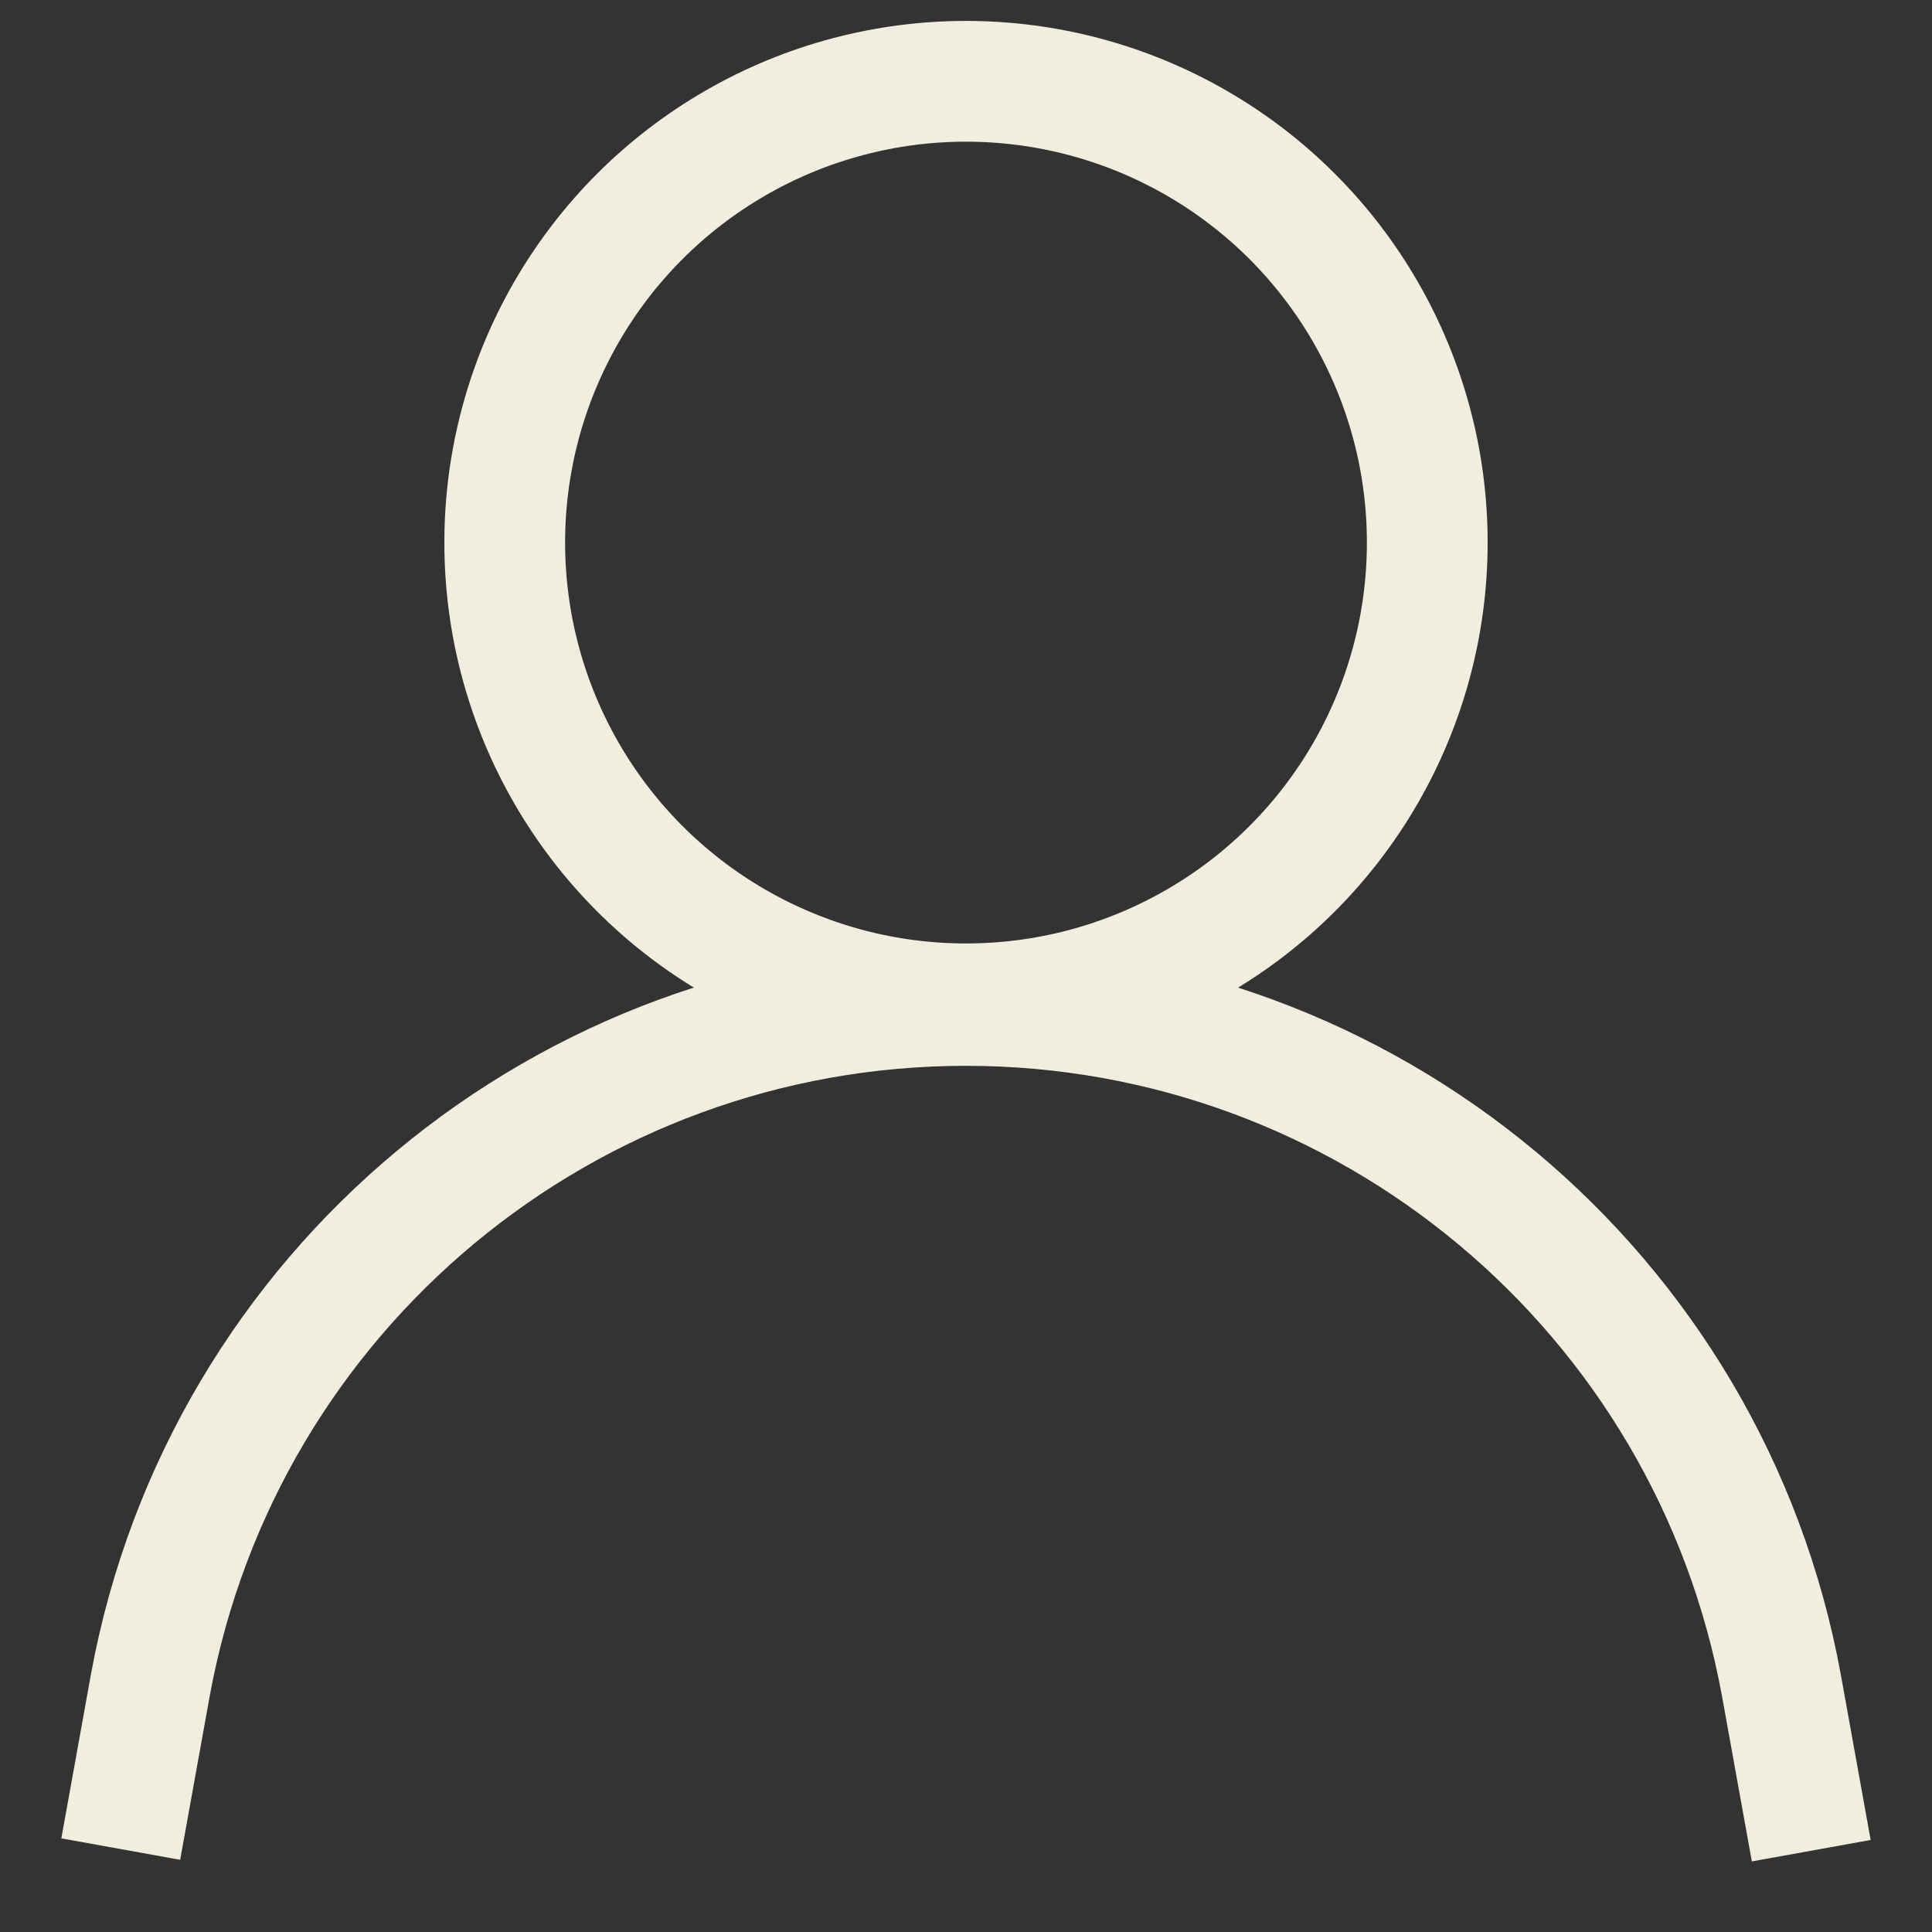
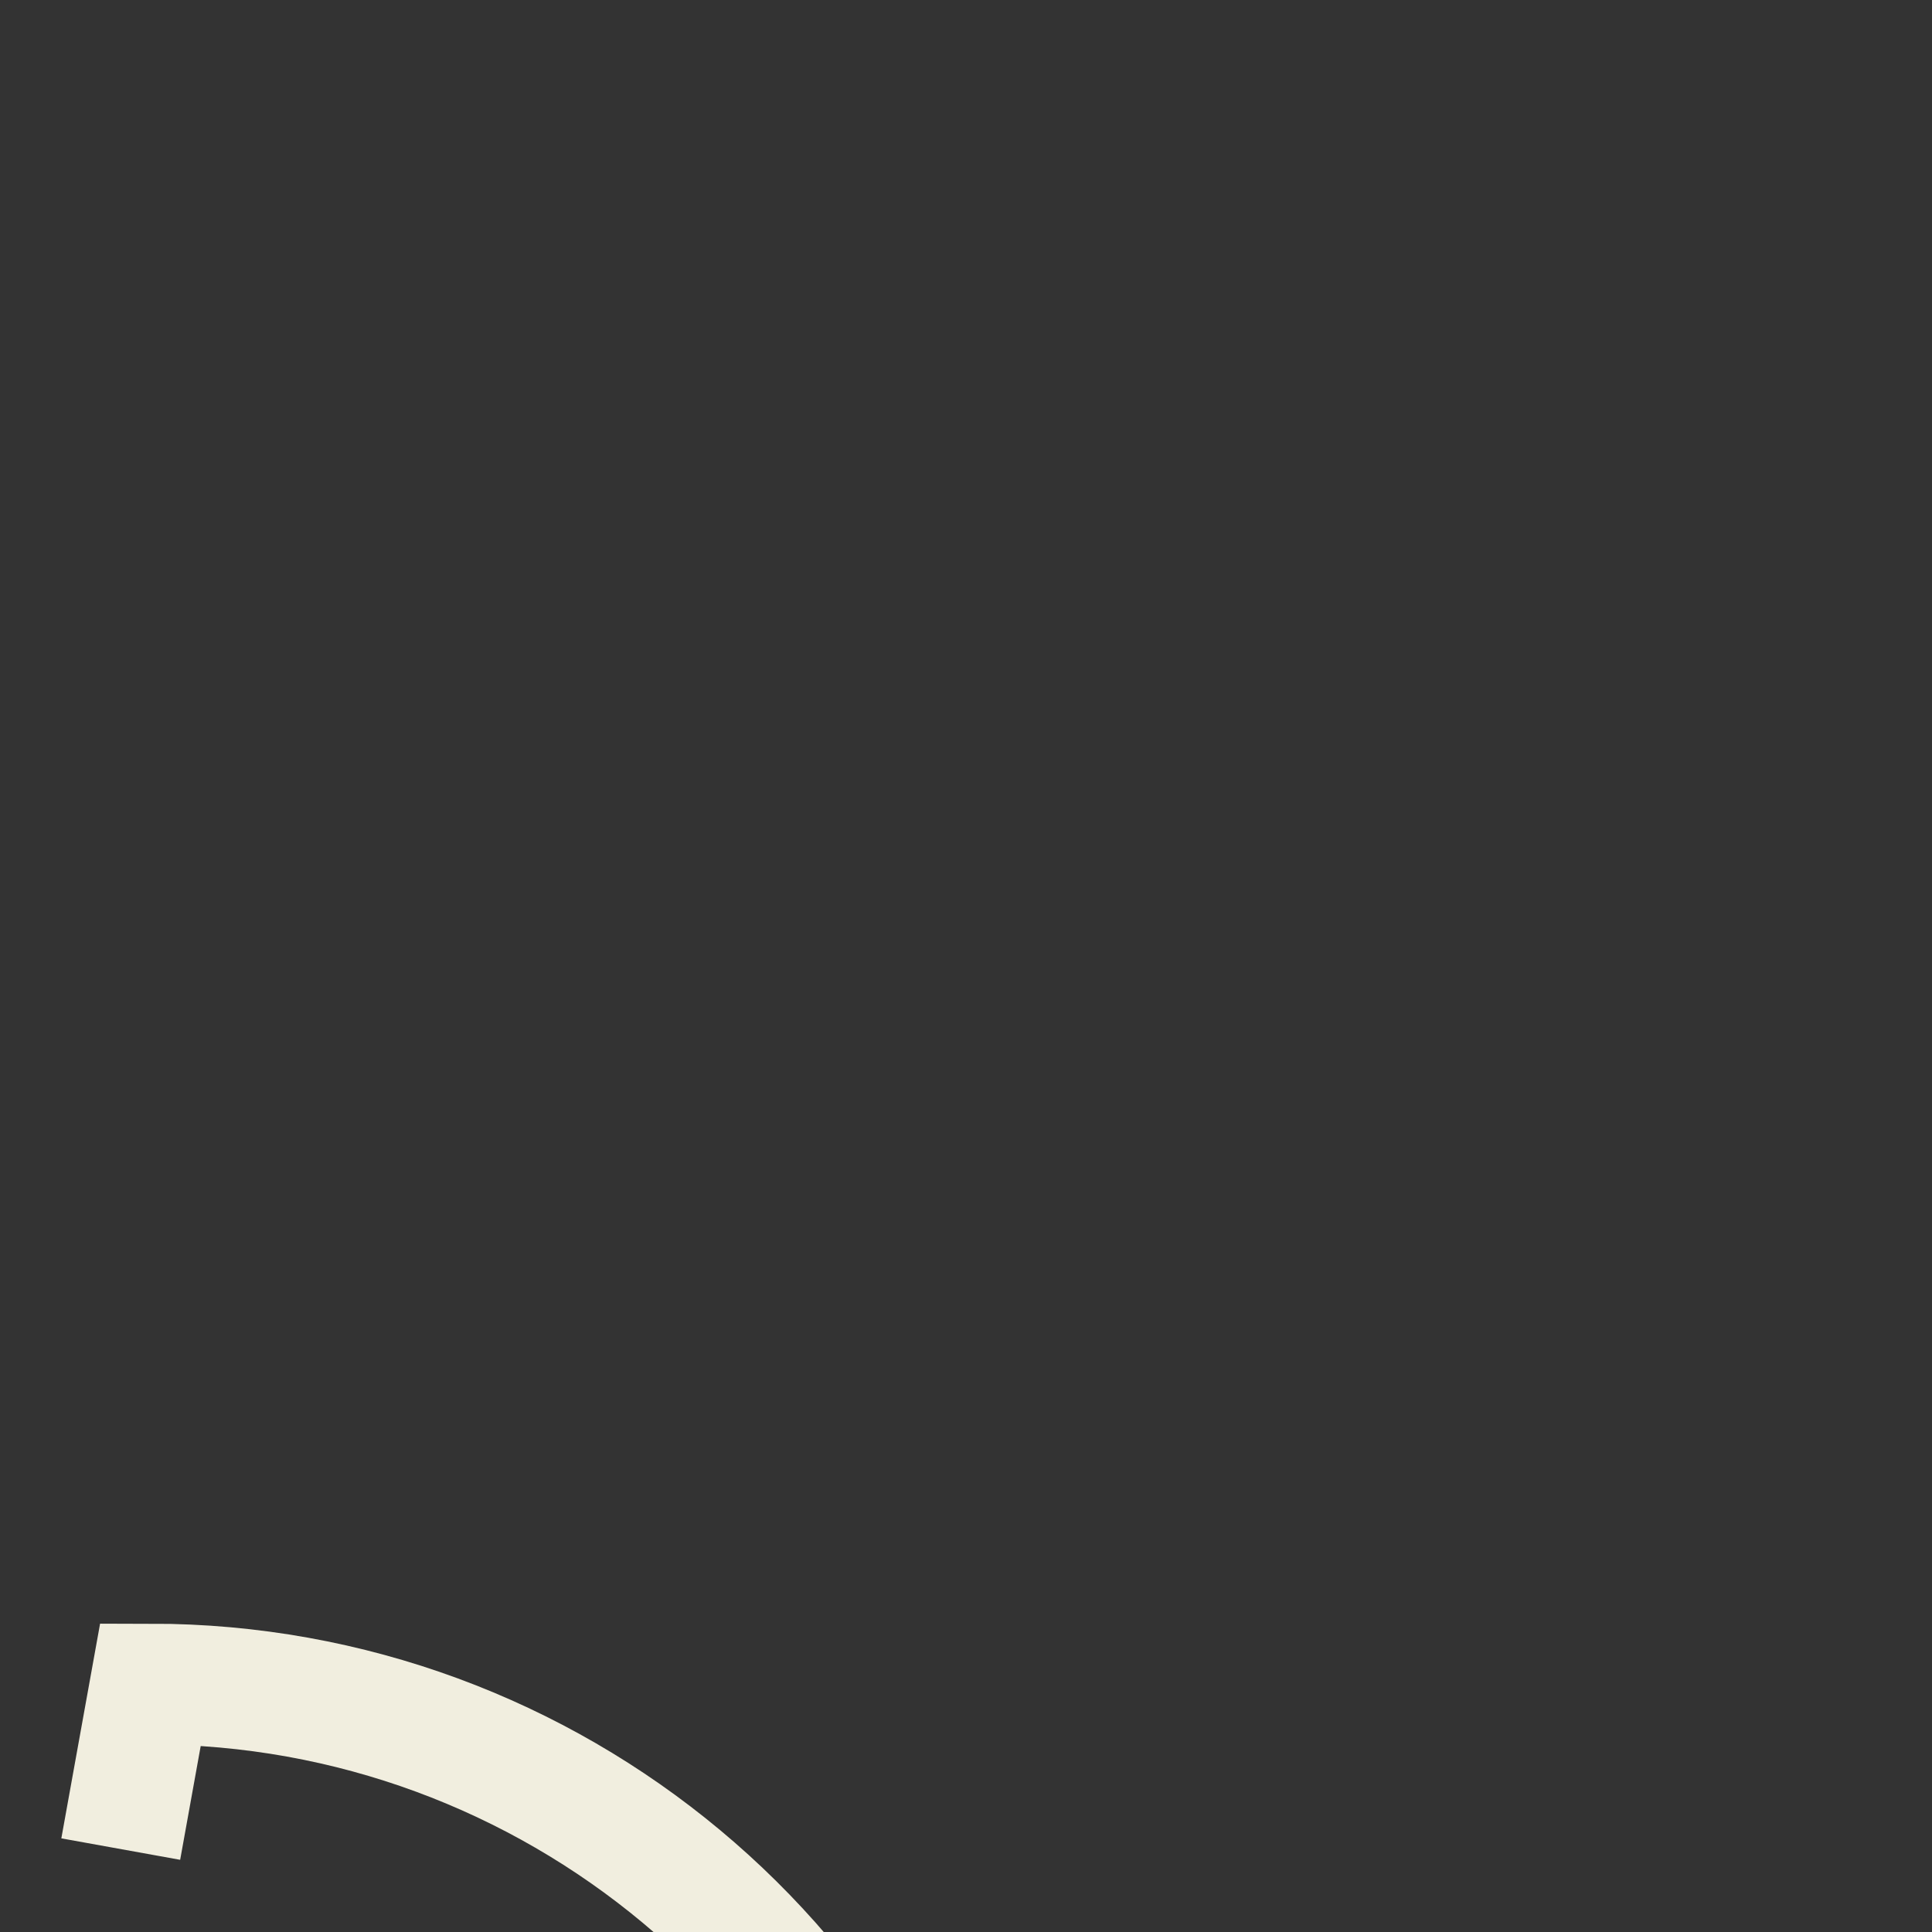
<svg xmlns="http://www.w3.org/2000/svg" id="Layer_1" version="1.1" viewBox="0 0 24 24">
  <rect x="0" y="0" width="24" height="24" fill="#333333" stroke="none" />
  <defs>
    <style>
      .st0 {
        fill: none;
        stroke: #f1eedf;
        stroke-miterlimit: 10;
        stroke-width: 1.5px;
      }
    </style>
  </defs>
-   <circle class="st0" cx="12" cy="6.74" r="5.73" />
-   <path class="st0" d="M1.5,22.97l.37-2.05c.902-4.885,5.162-8.431,10.13-8.43h0c4.974.001,9.237,3.557,10.13,8.45l.37,2.05" />
+   <path class="st0" d="M1.5,22.97l.37-2.05h0c4.974.001,9.237,3.557,10.13,8.45l.37,2.05" />
</svg>